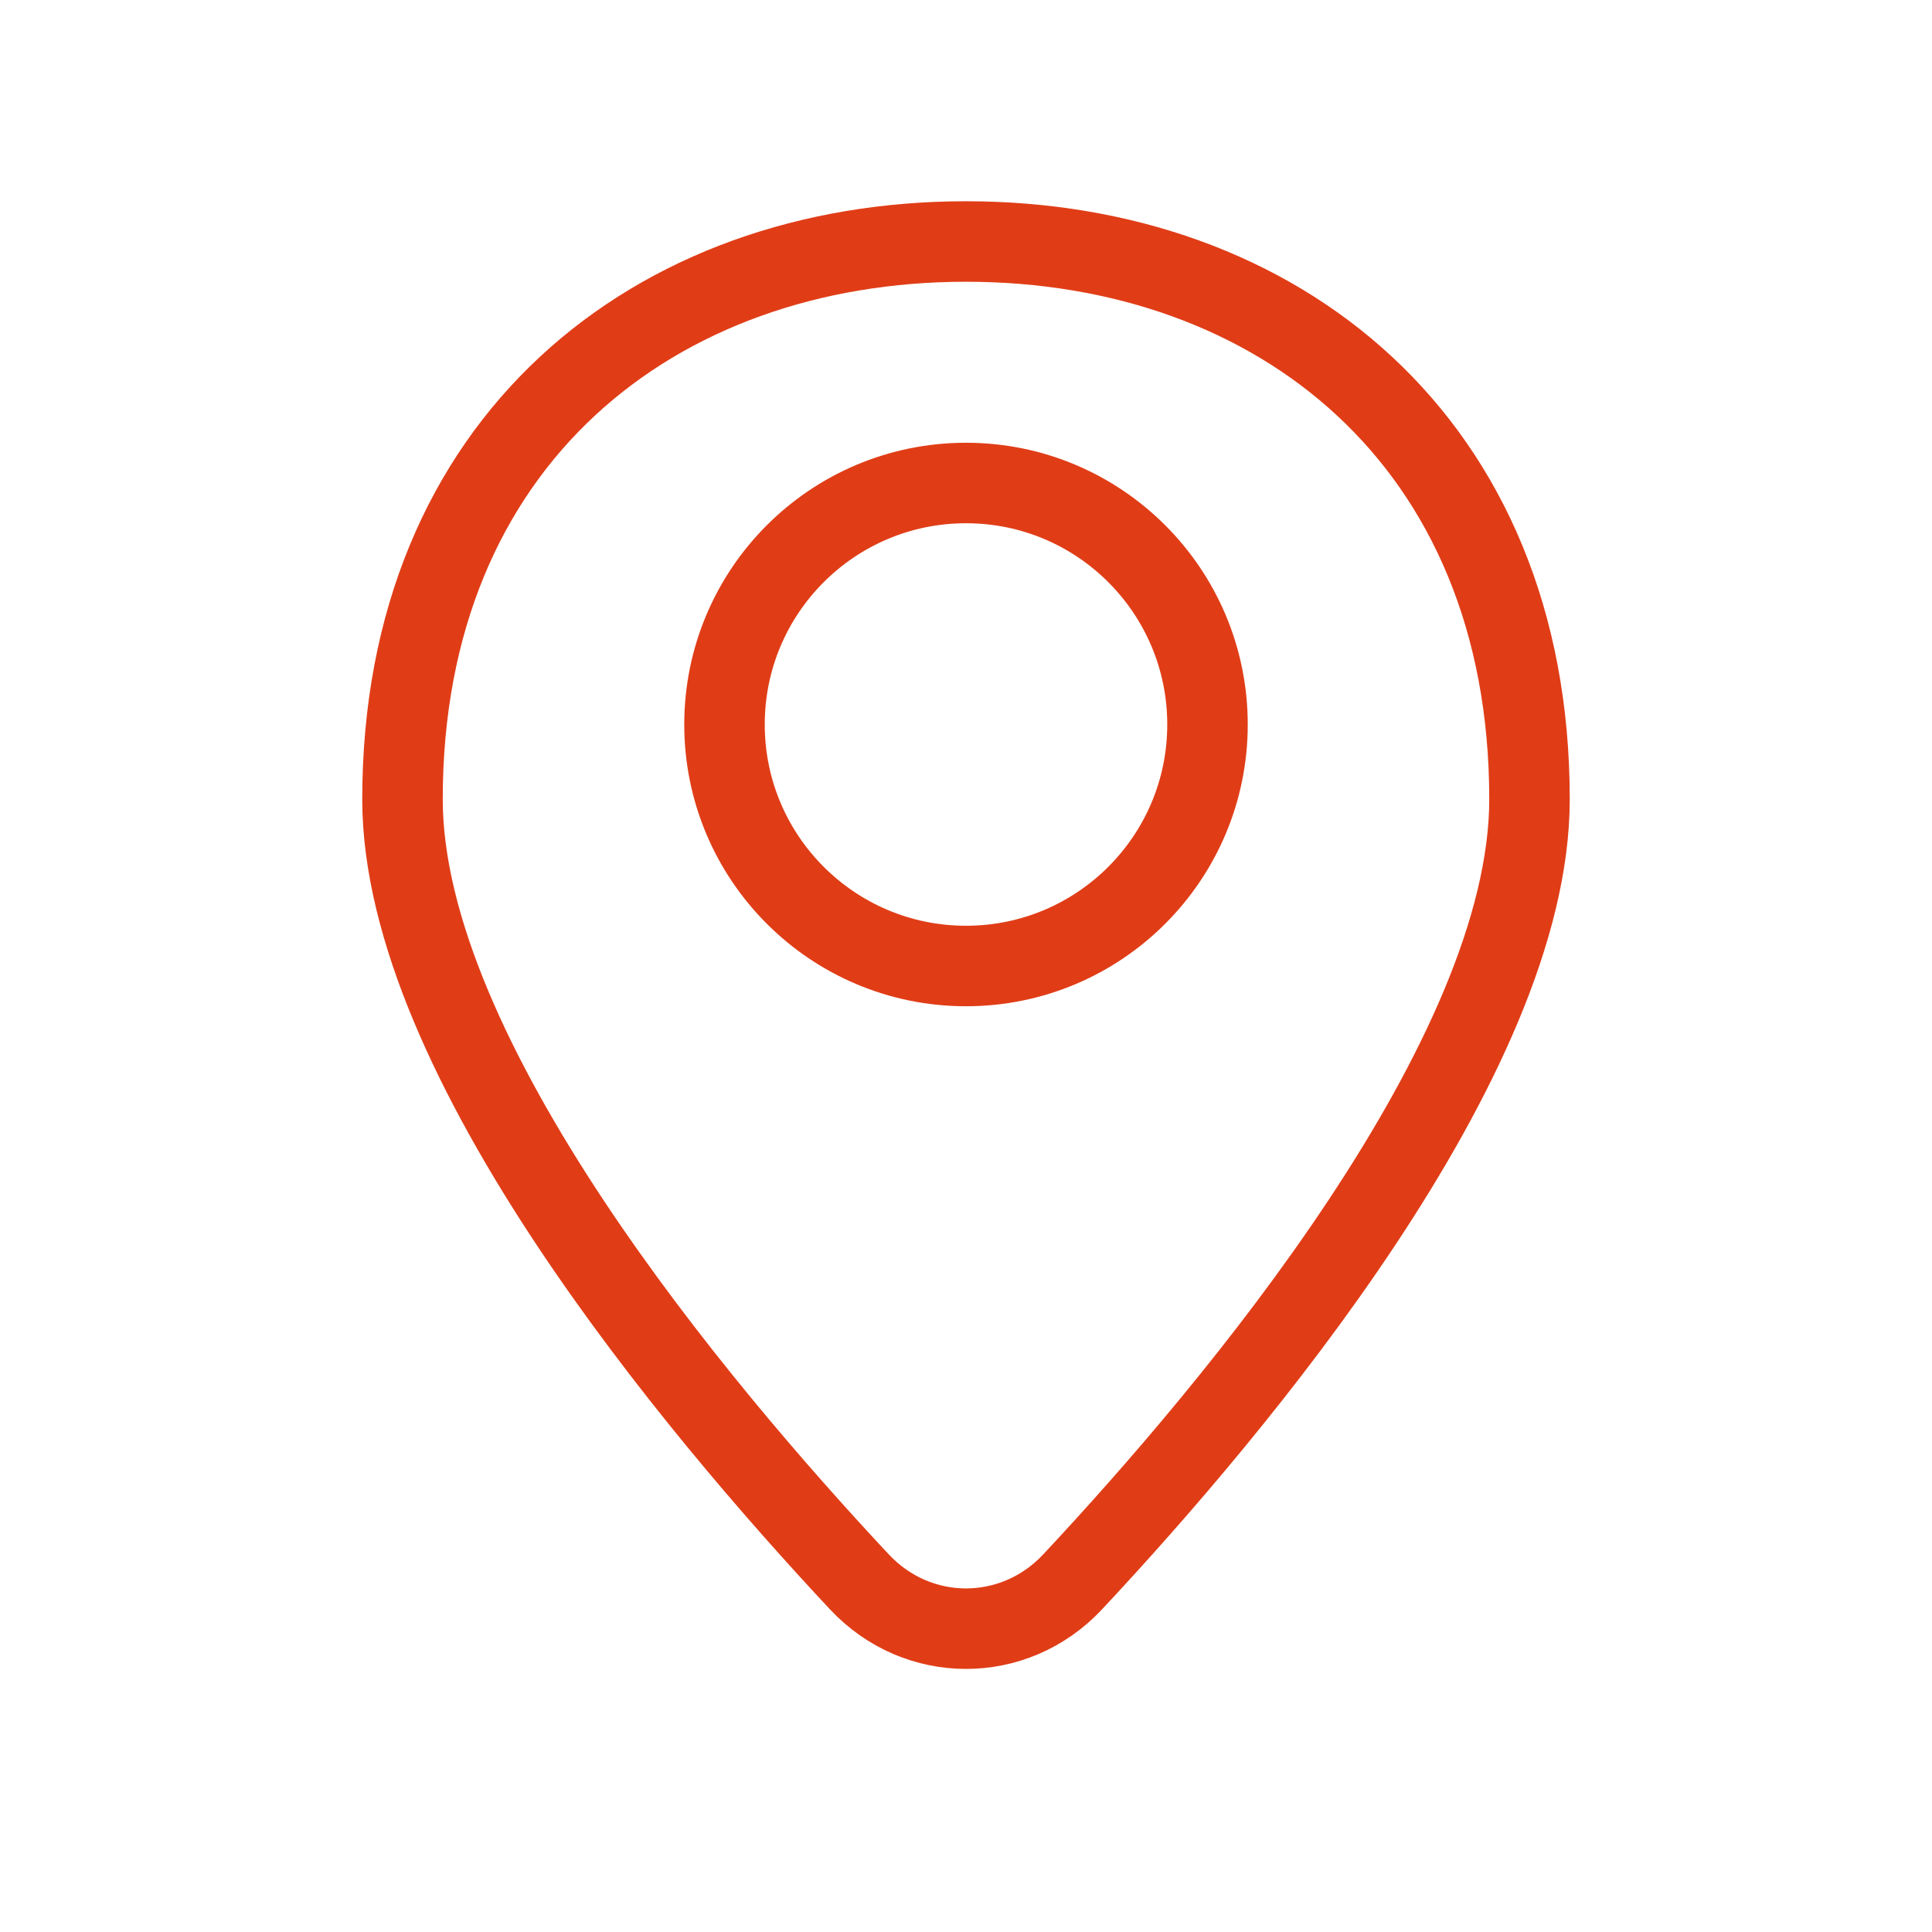
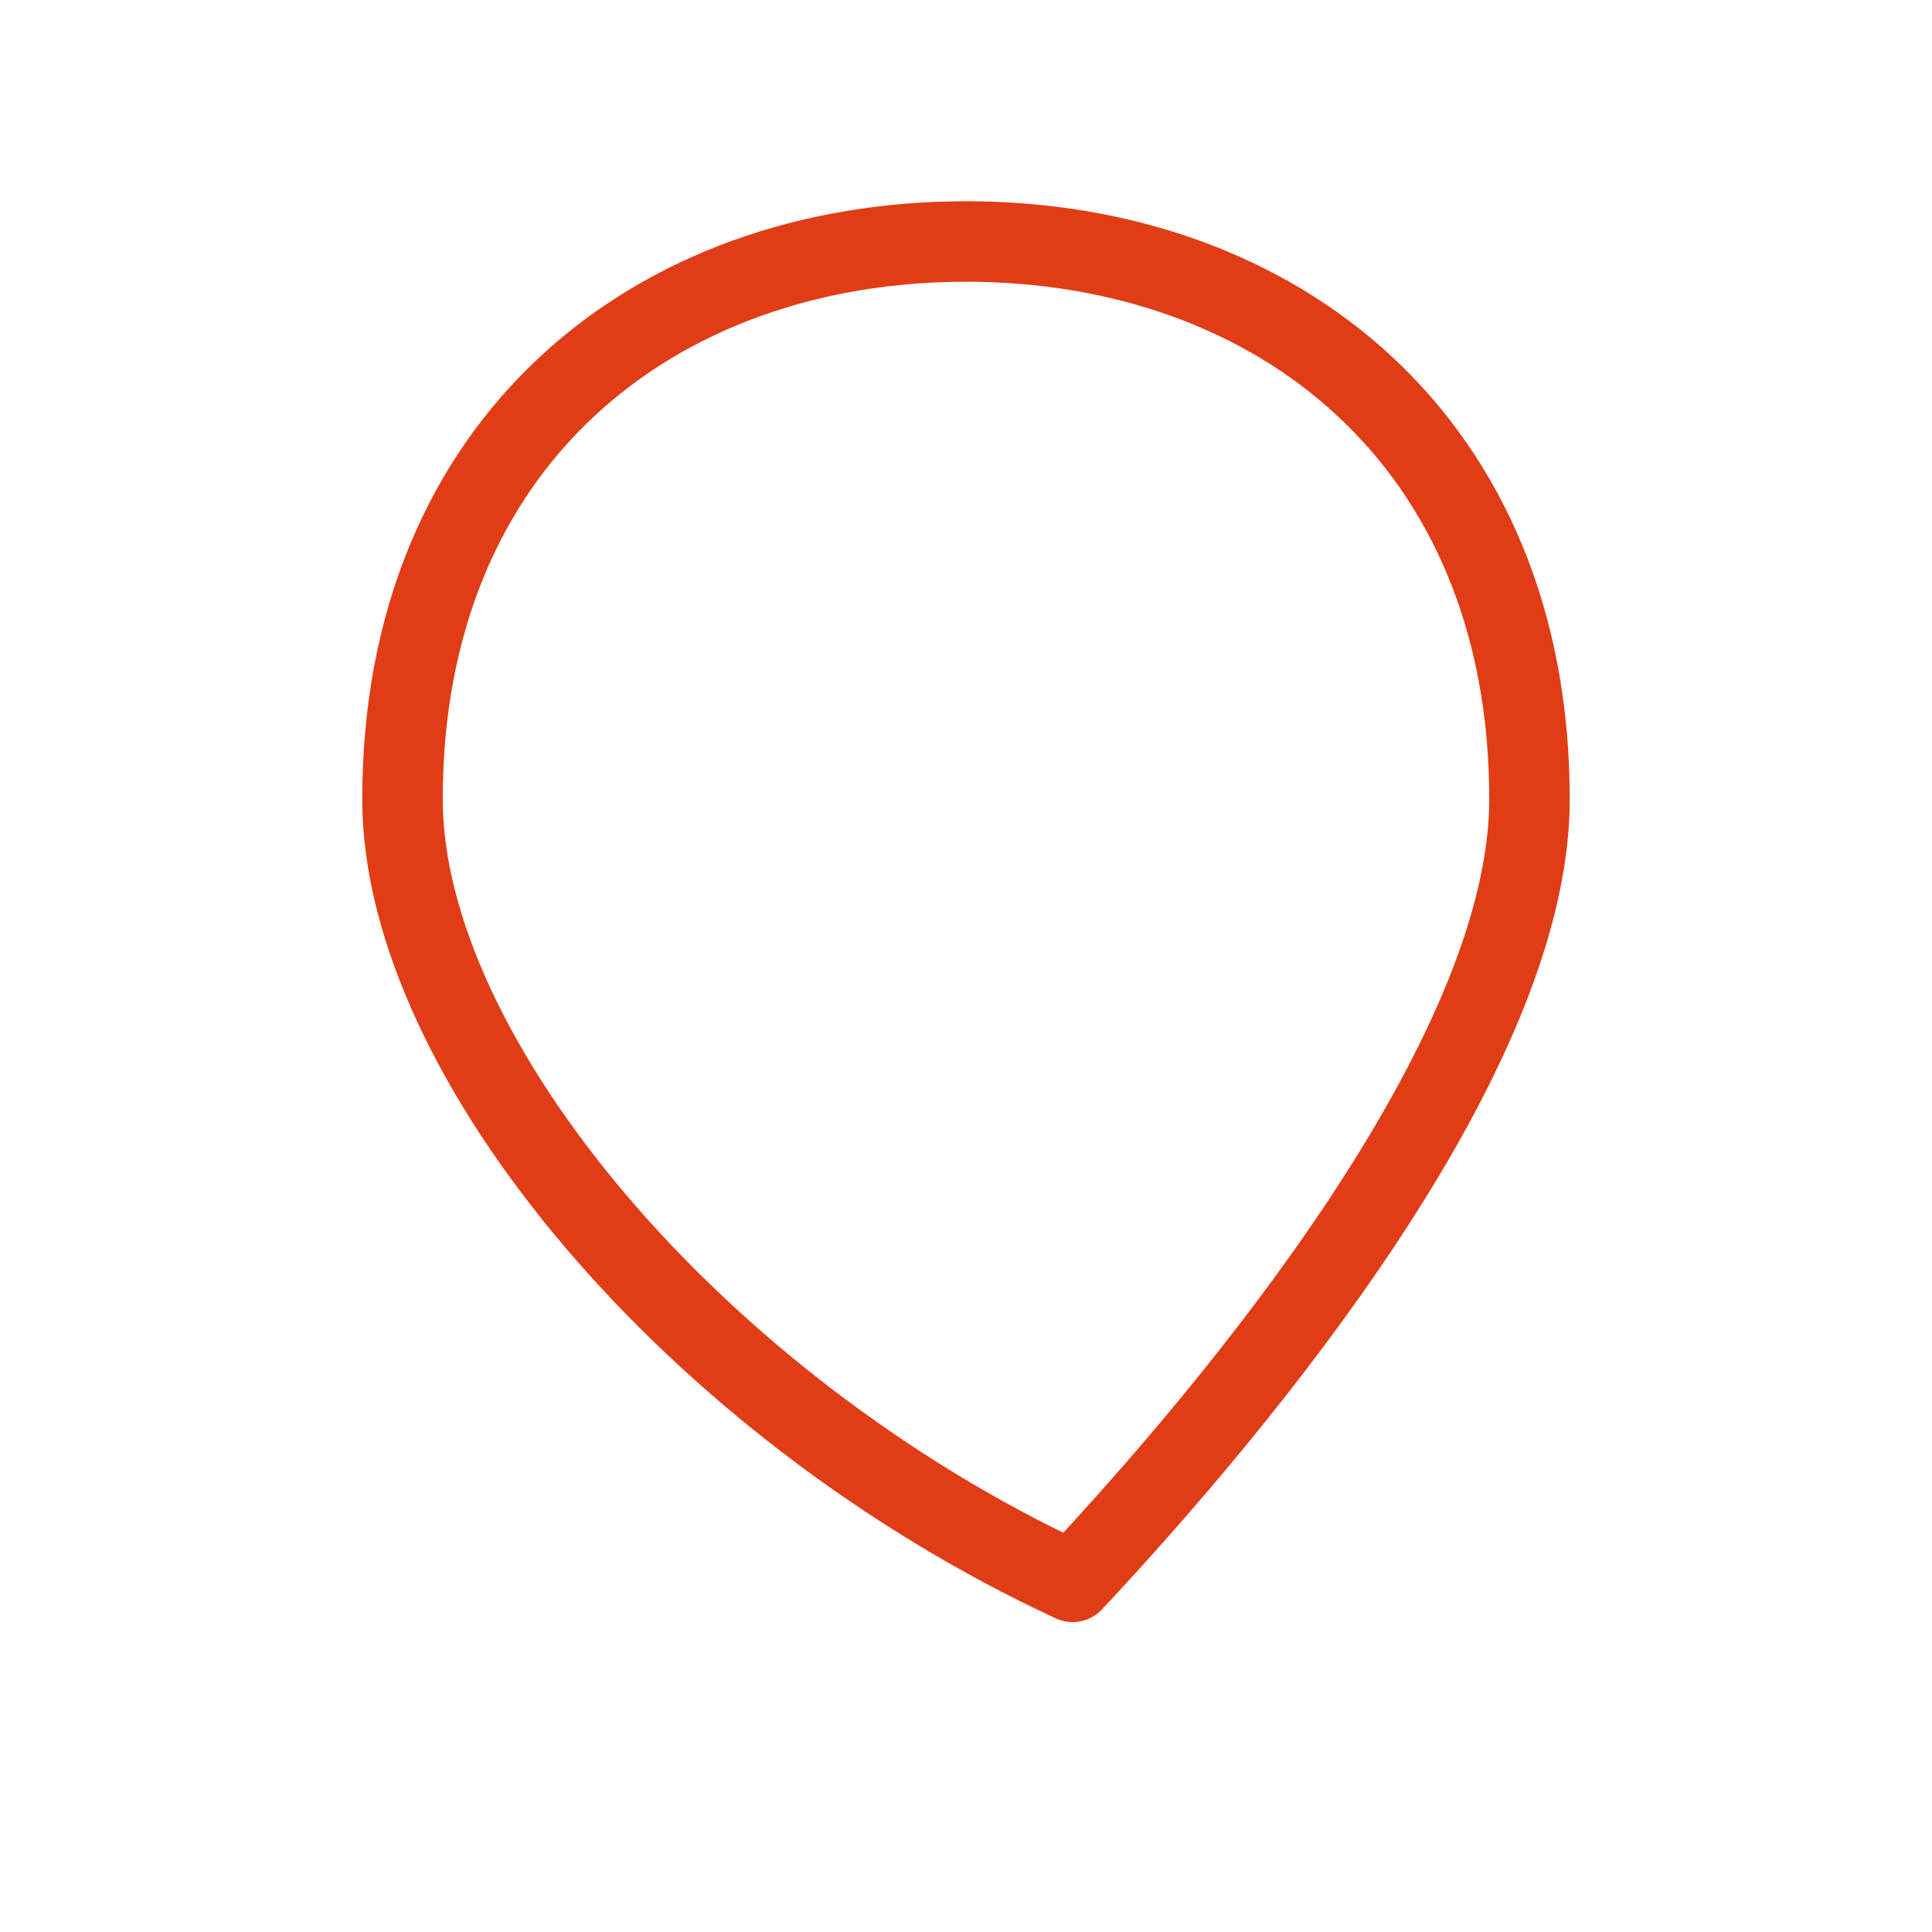
<svg xmlns="http://www.w3.org/2000/svg" width="24" height="24" viewBox="0 0 24 24" fill="none">
-   <path d="M19 9.928C19 13.137 15.354 17.481 13.325 19.65C12.6 20.426 11.4 20.426 10.675 19.65C8.646 17.481 5 13.137 5 9.928C5 5.48 8.134 3 12 3C15.866 3 19 5.48 19 9.928Z" stroke="#E03D17" stroke-linejoin="round" />
-   <circle cx="12" cy="9" r="3" stroke="#E03D17" />
+   <path d="M19 9.928C19 13.137 15.354 17.481 13.325 19.65C8.646 17.481 5 13.137 5 9.928C5 5.48 8.134 3 12 3C15.866 3 19 5.48 19 9.928Z" stroke="#E03D17" stroke-linejoin="round" />
</svg>